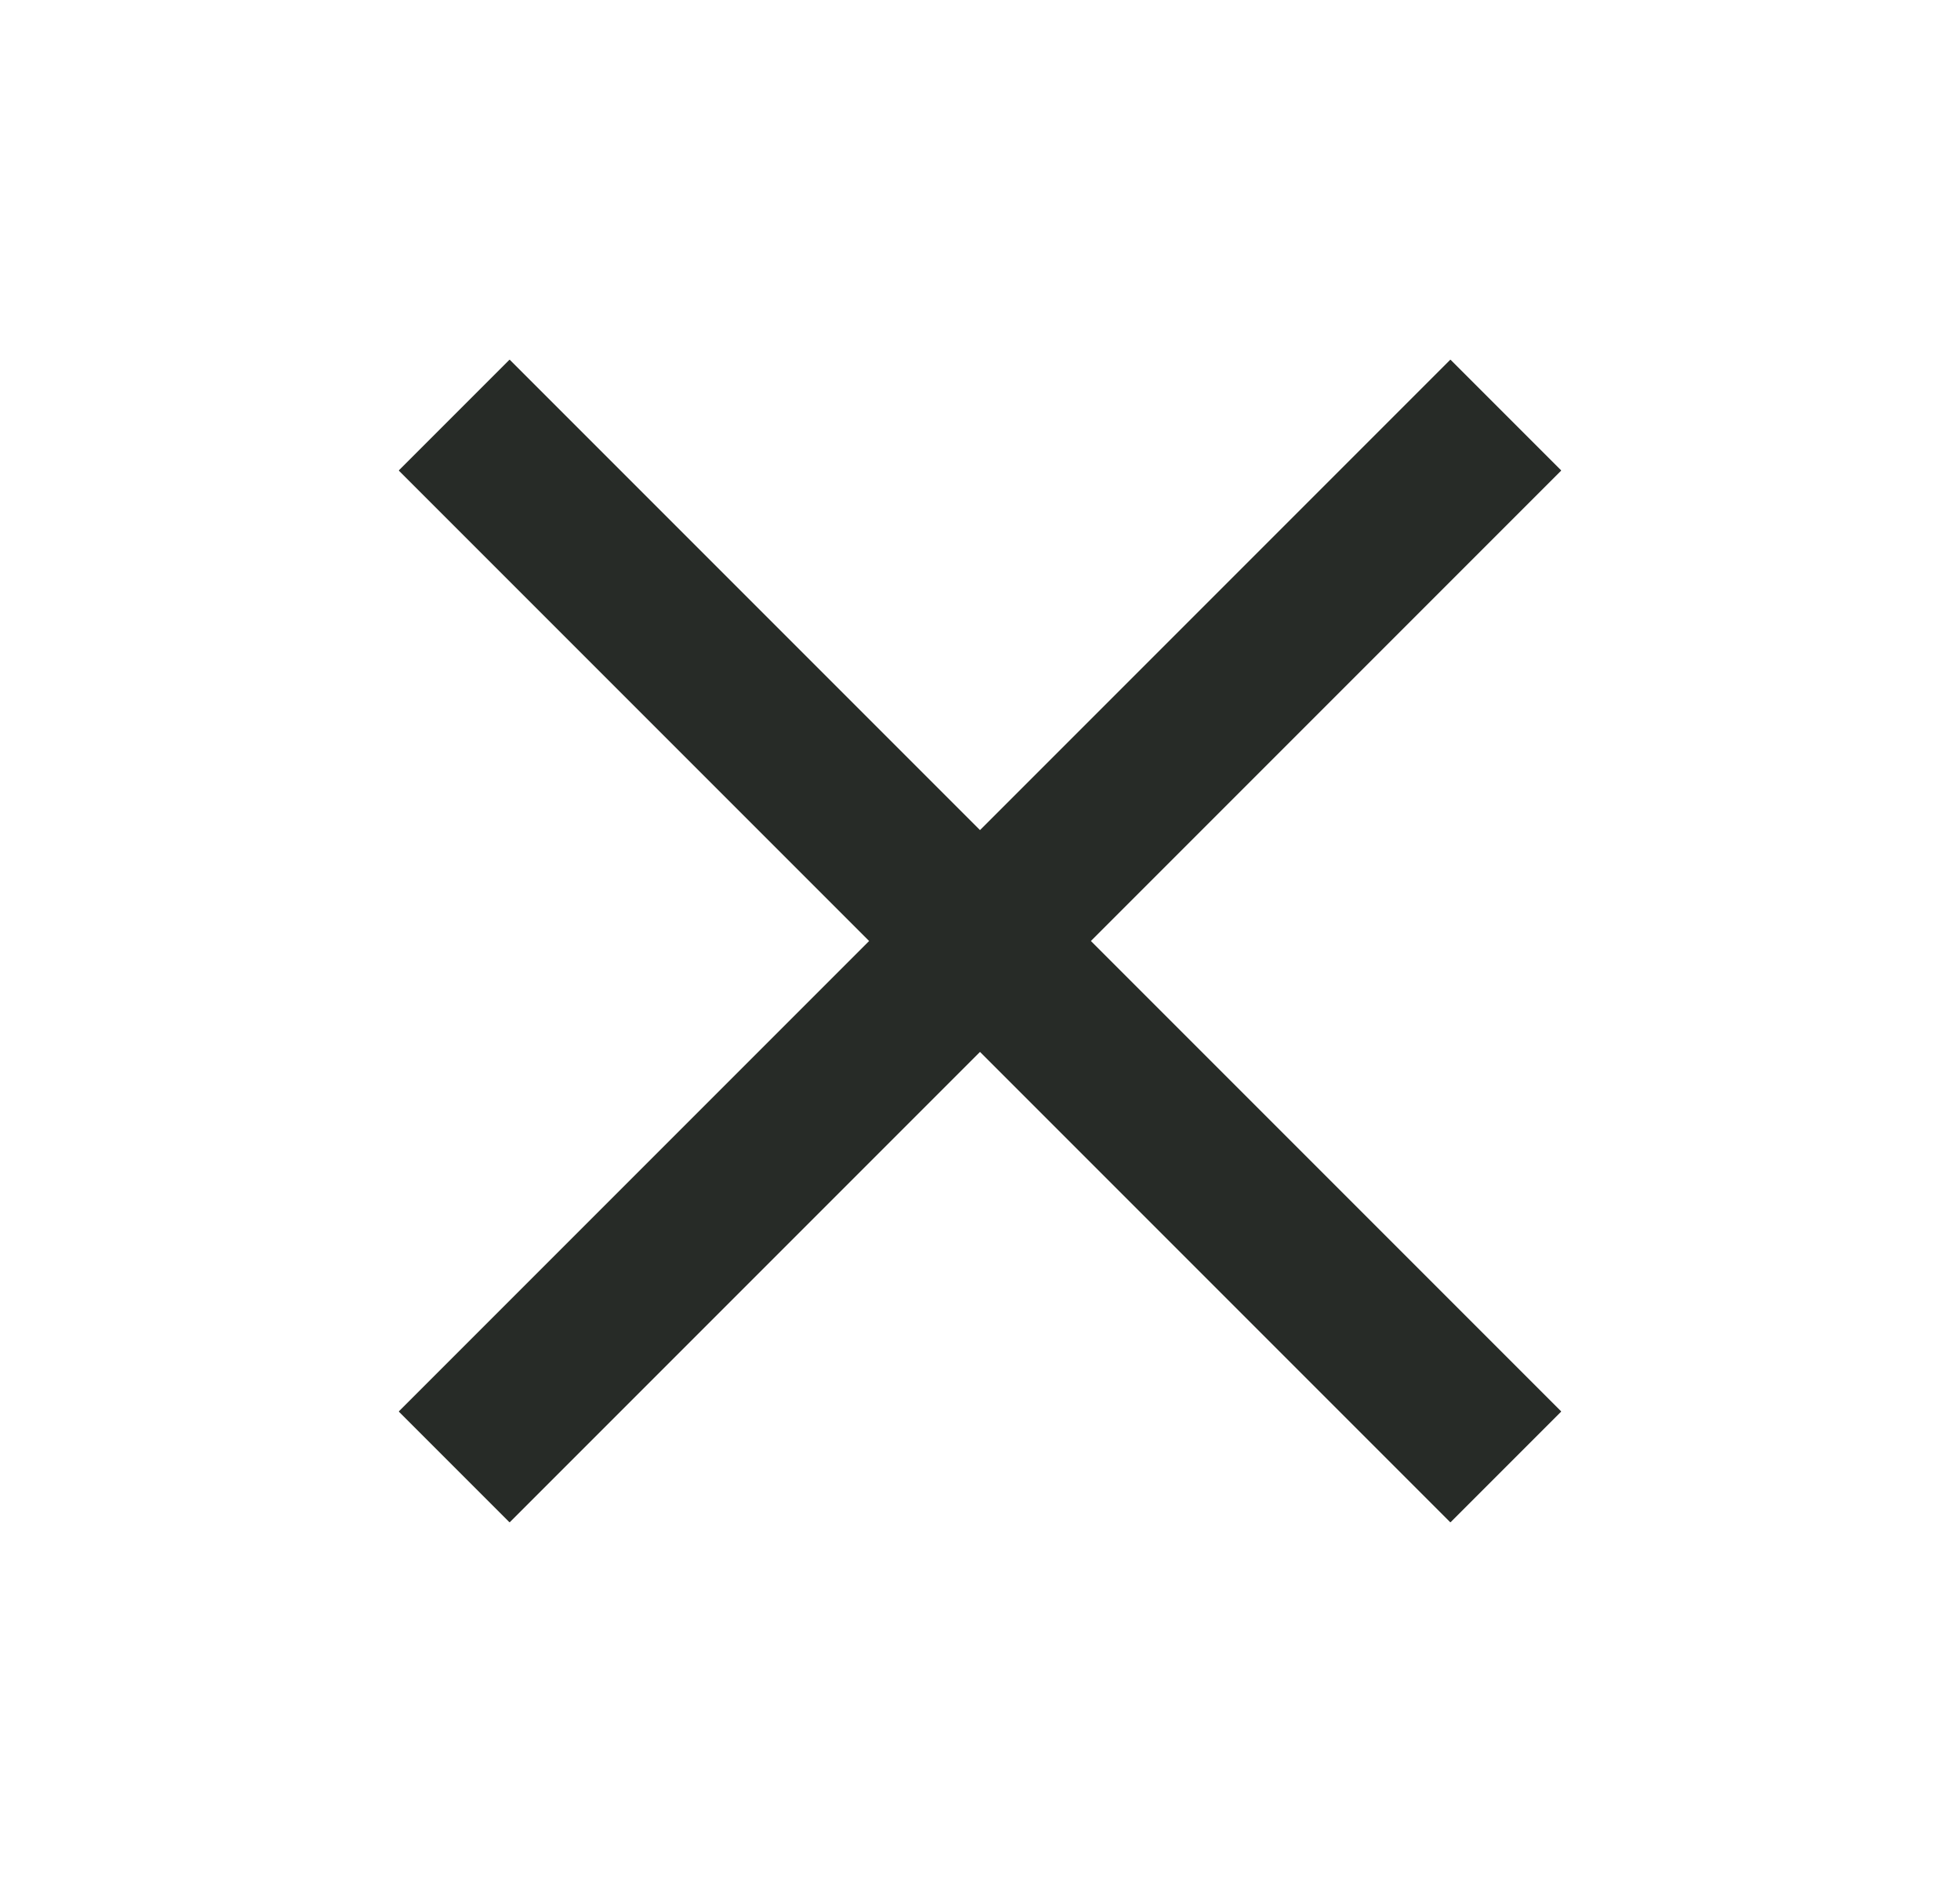
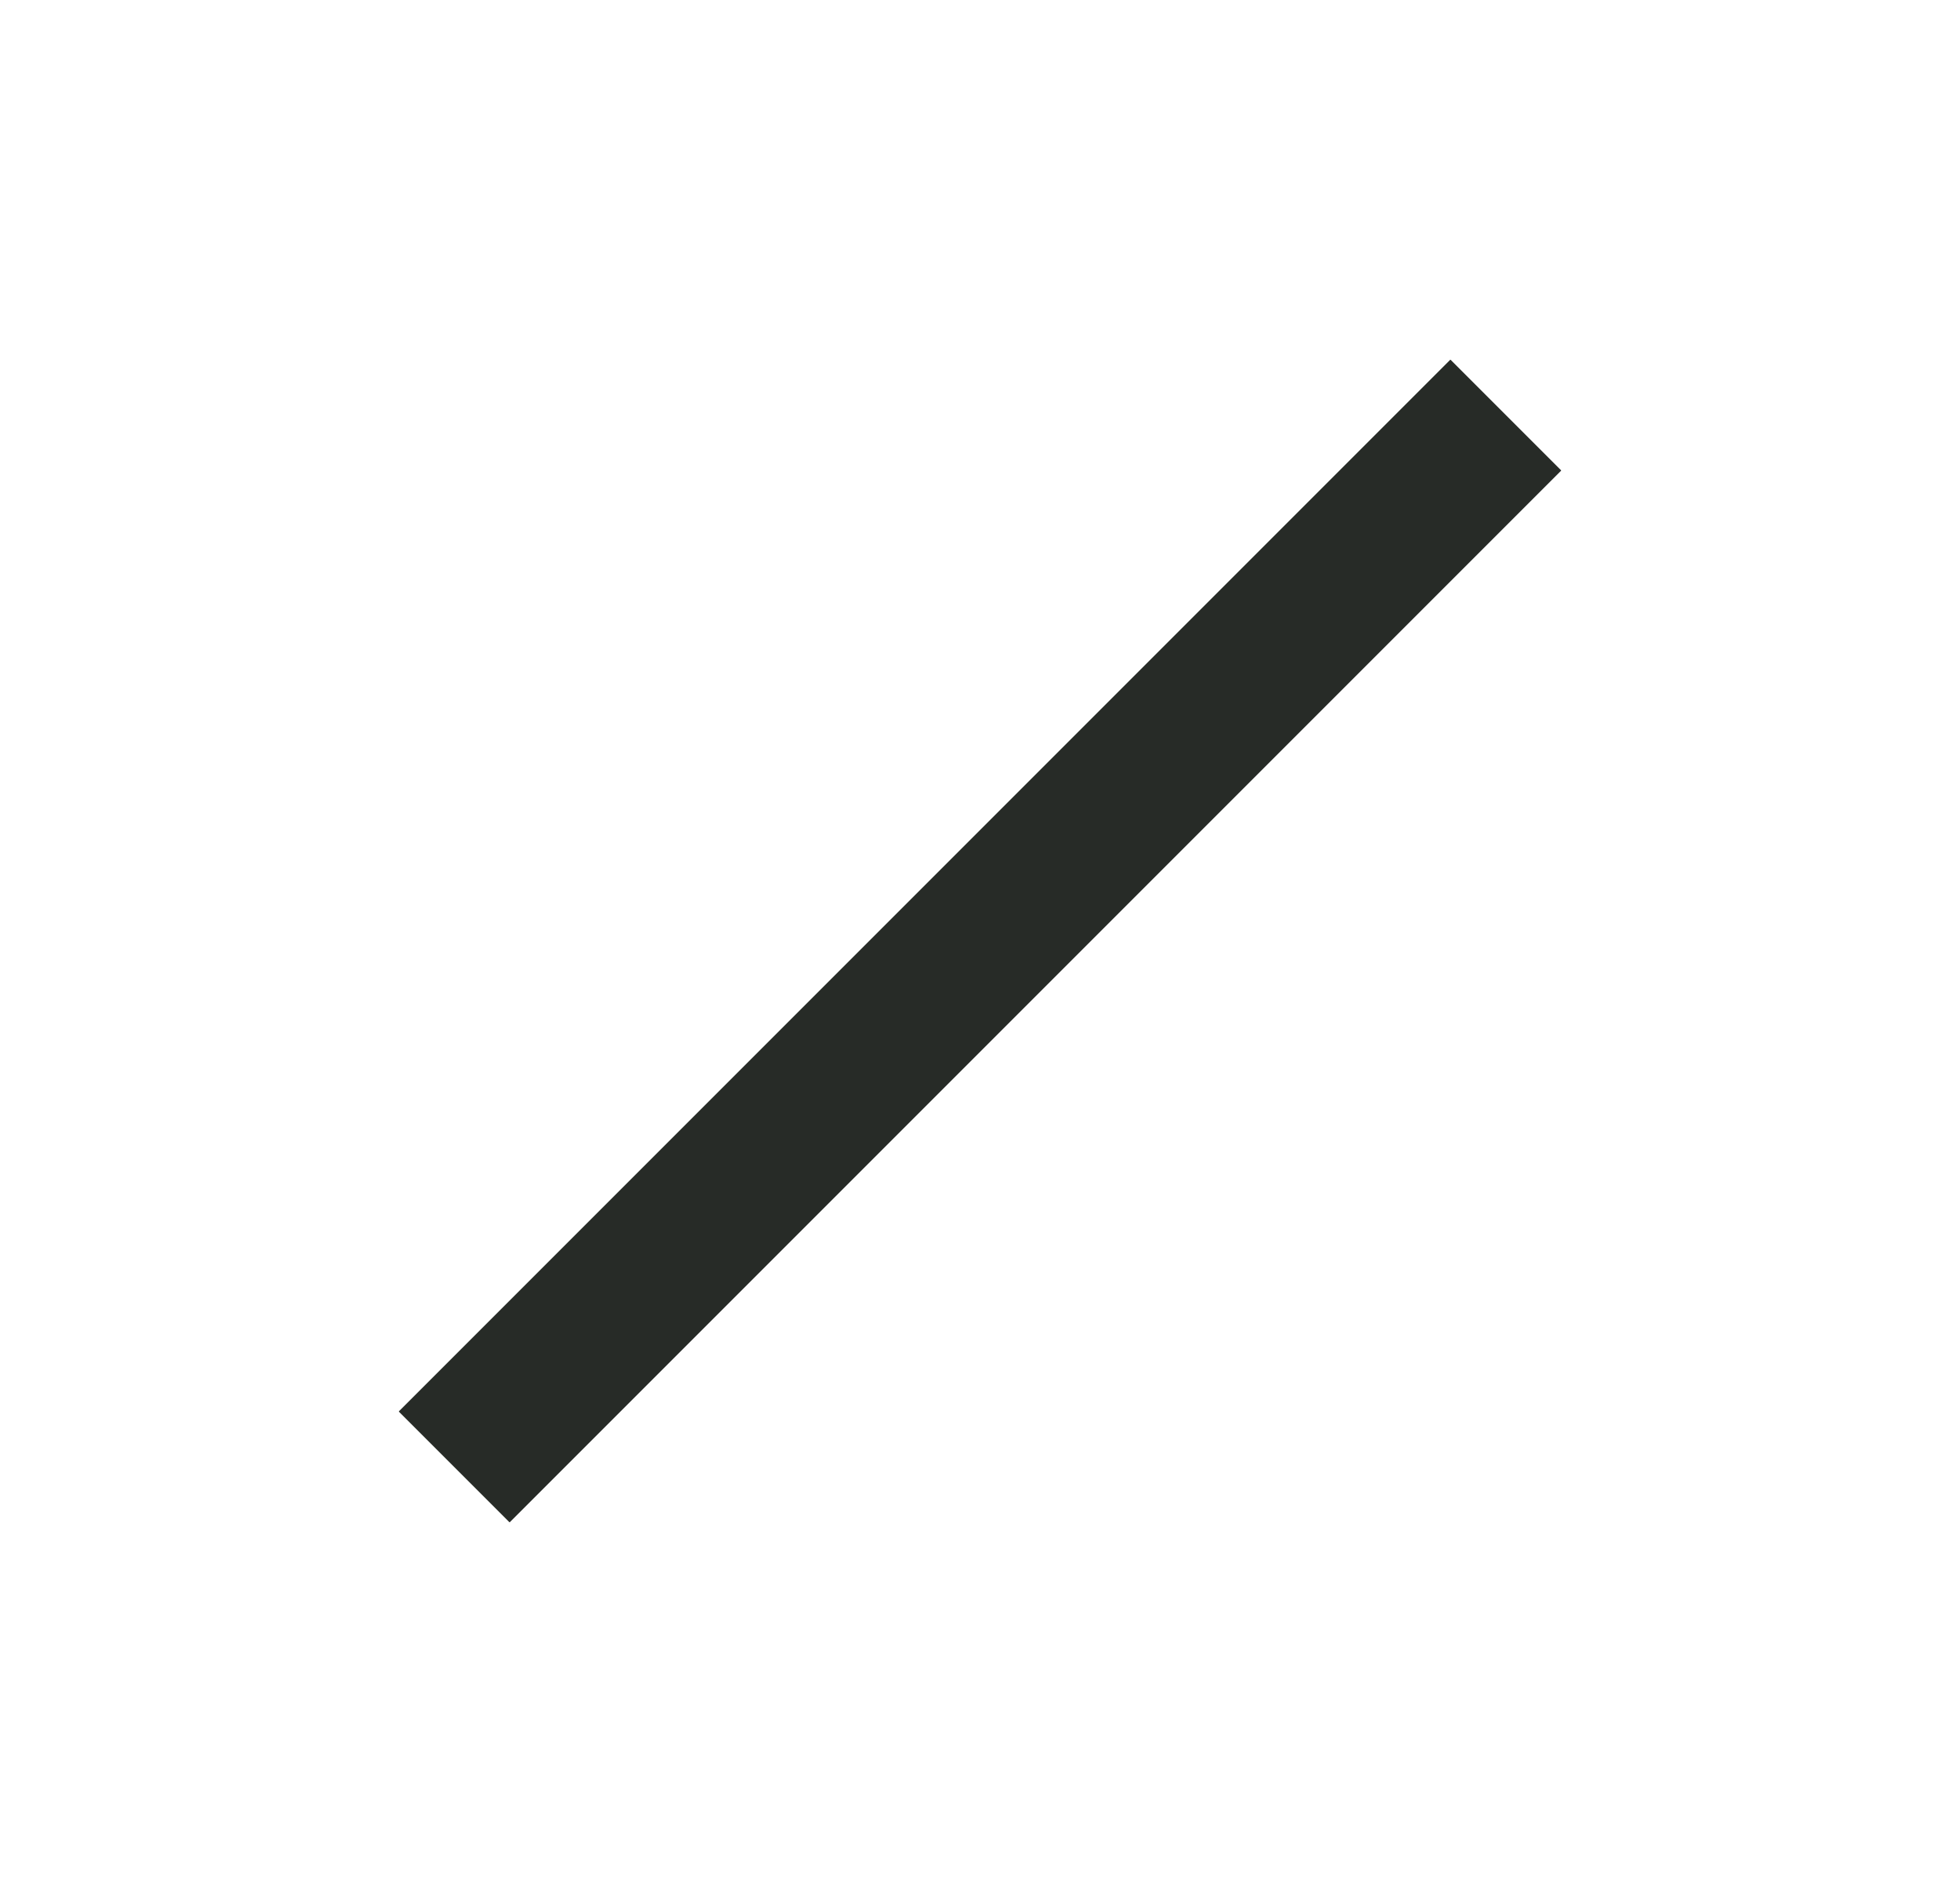
<svg xmlns="http://www.w3.org/2000/svg" width="25" height="24" viewBox="0 0 25 24" fill="none">
  <path d="M18.5 6L6.5 18" stroke="#272B27" stroke-width="2" stroke-linecap="square" />
-   <path d="M6.5 6L18.5 18" stroke="#272B27" stroke-width="2" stroke-linecap="square" />
</svg>